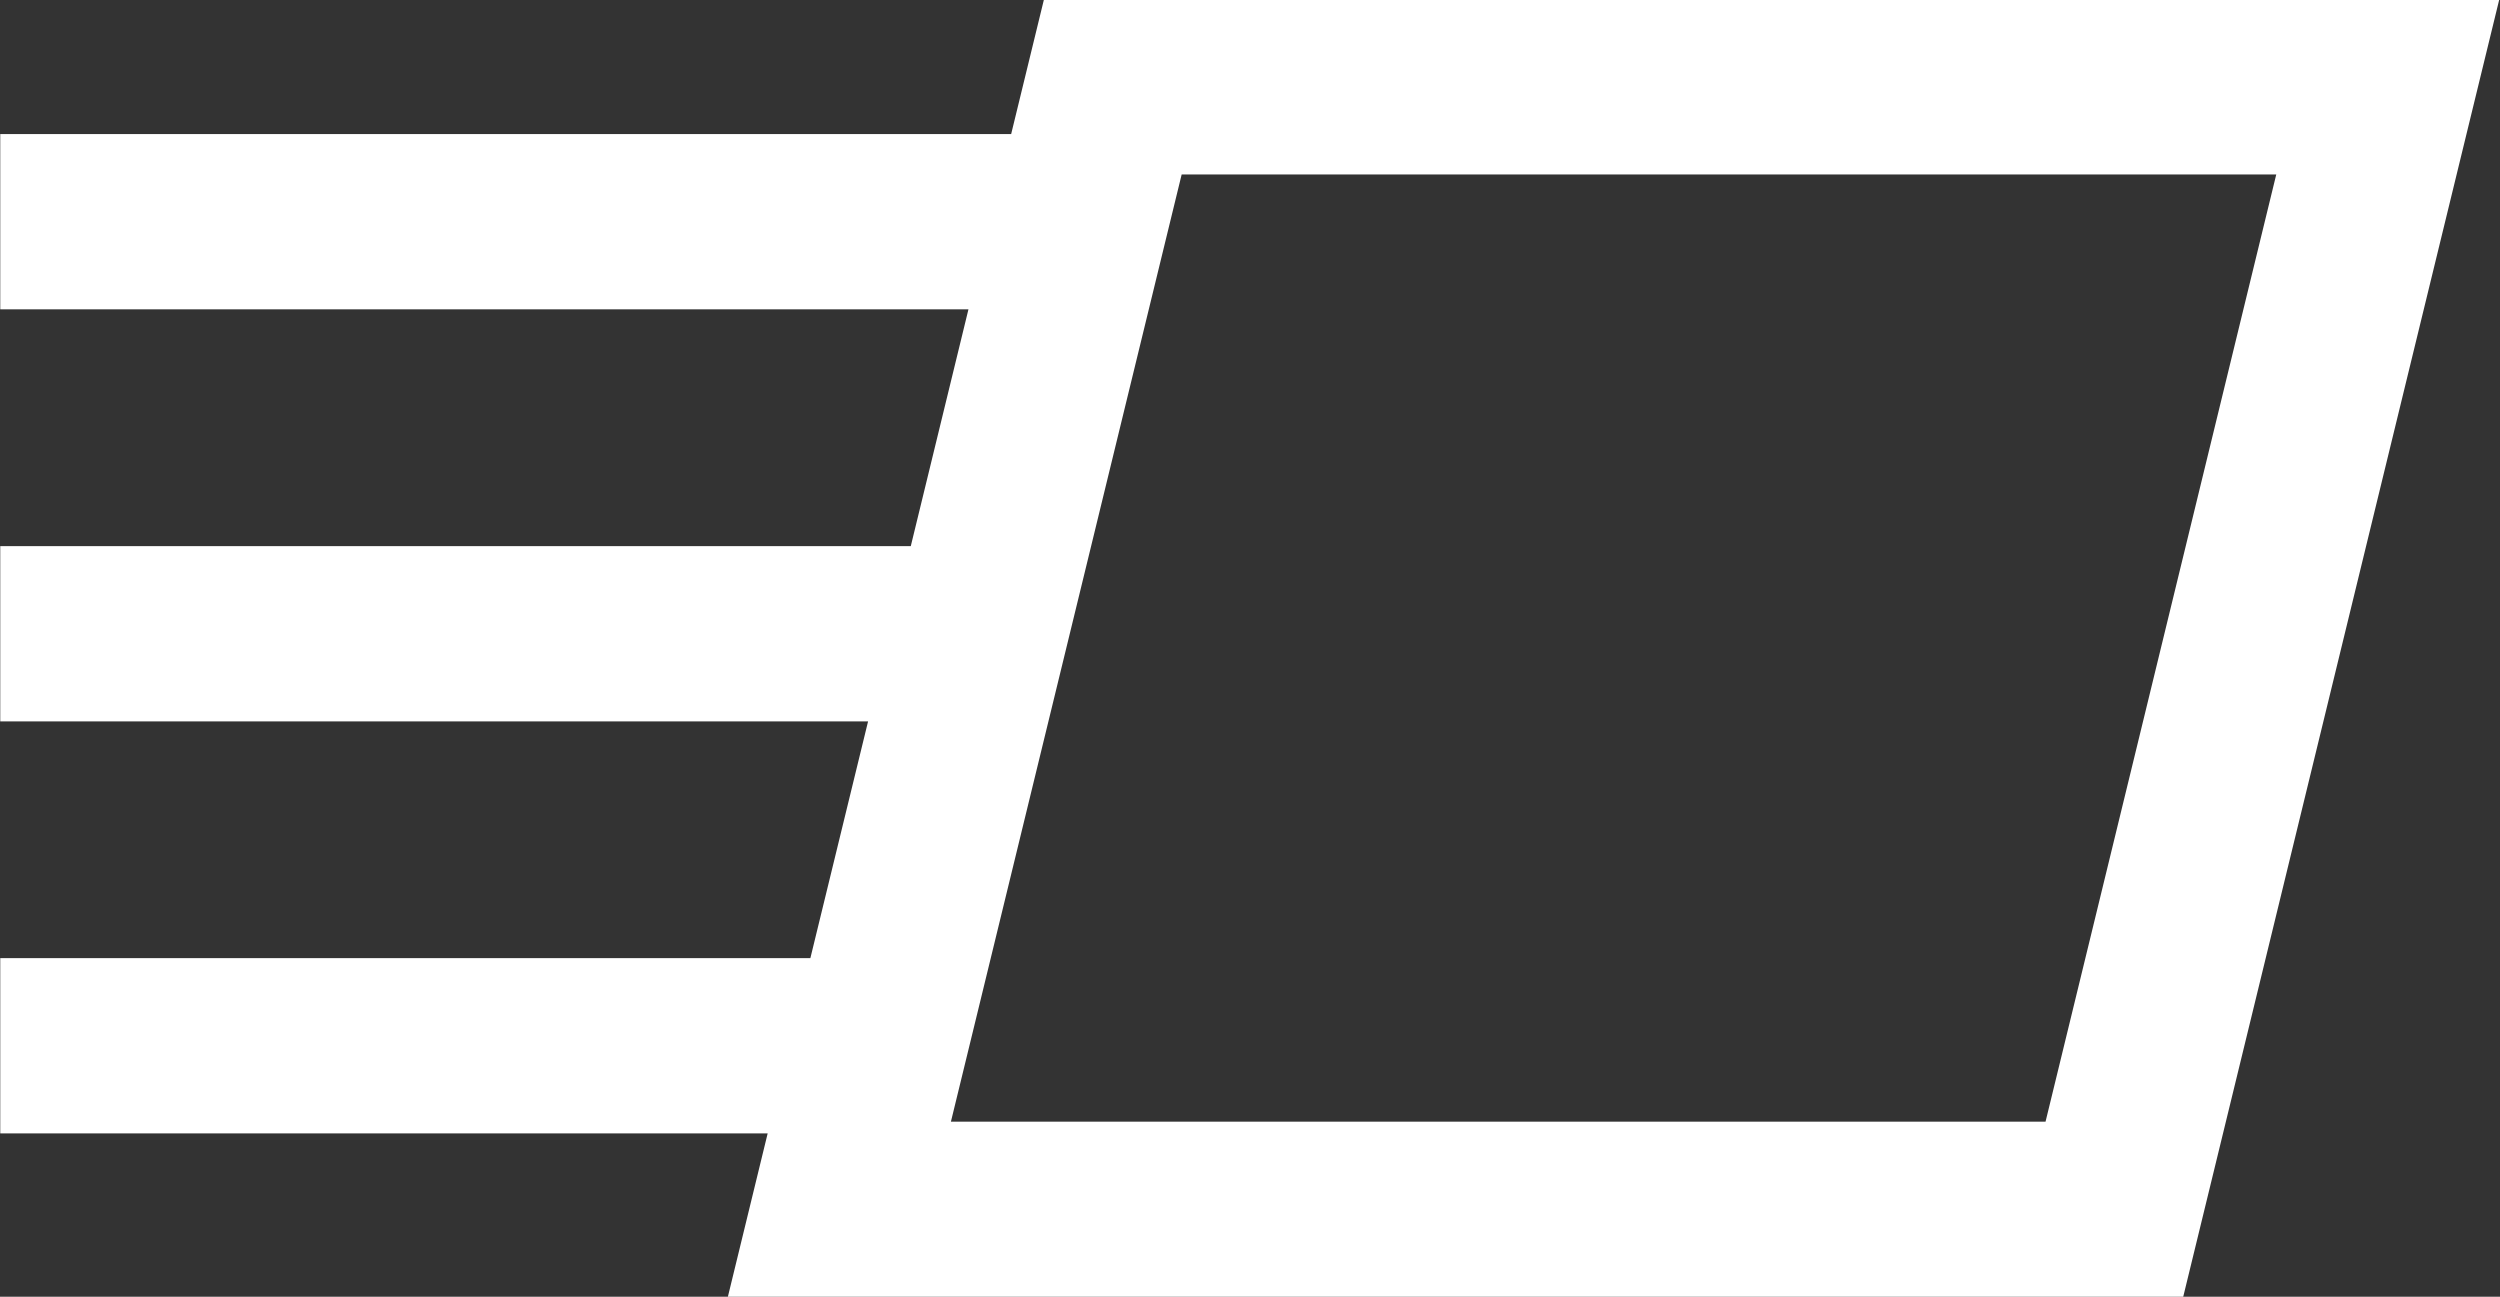
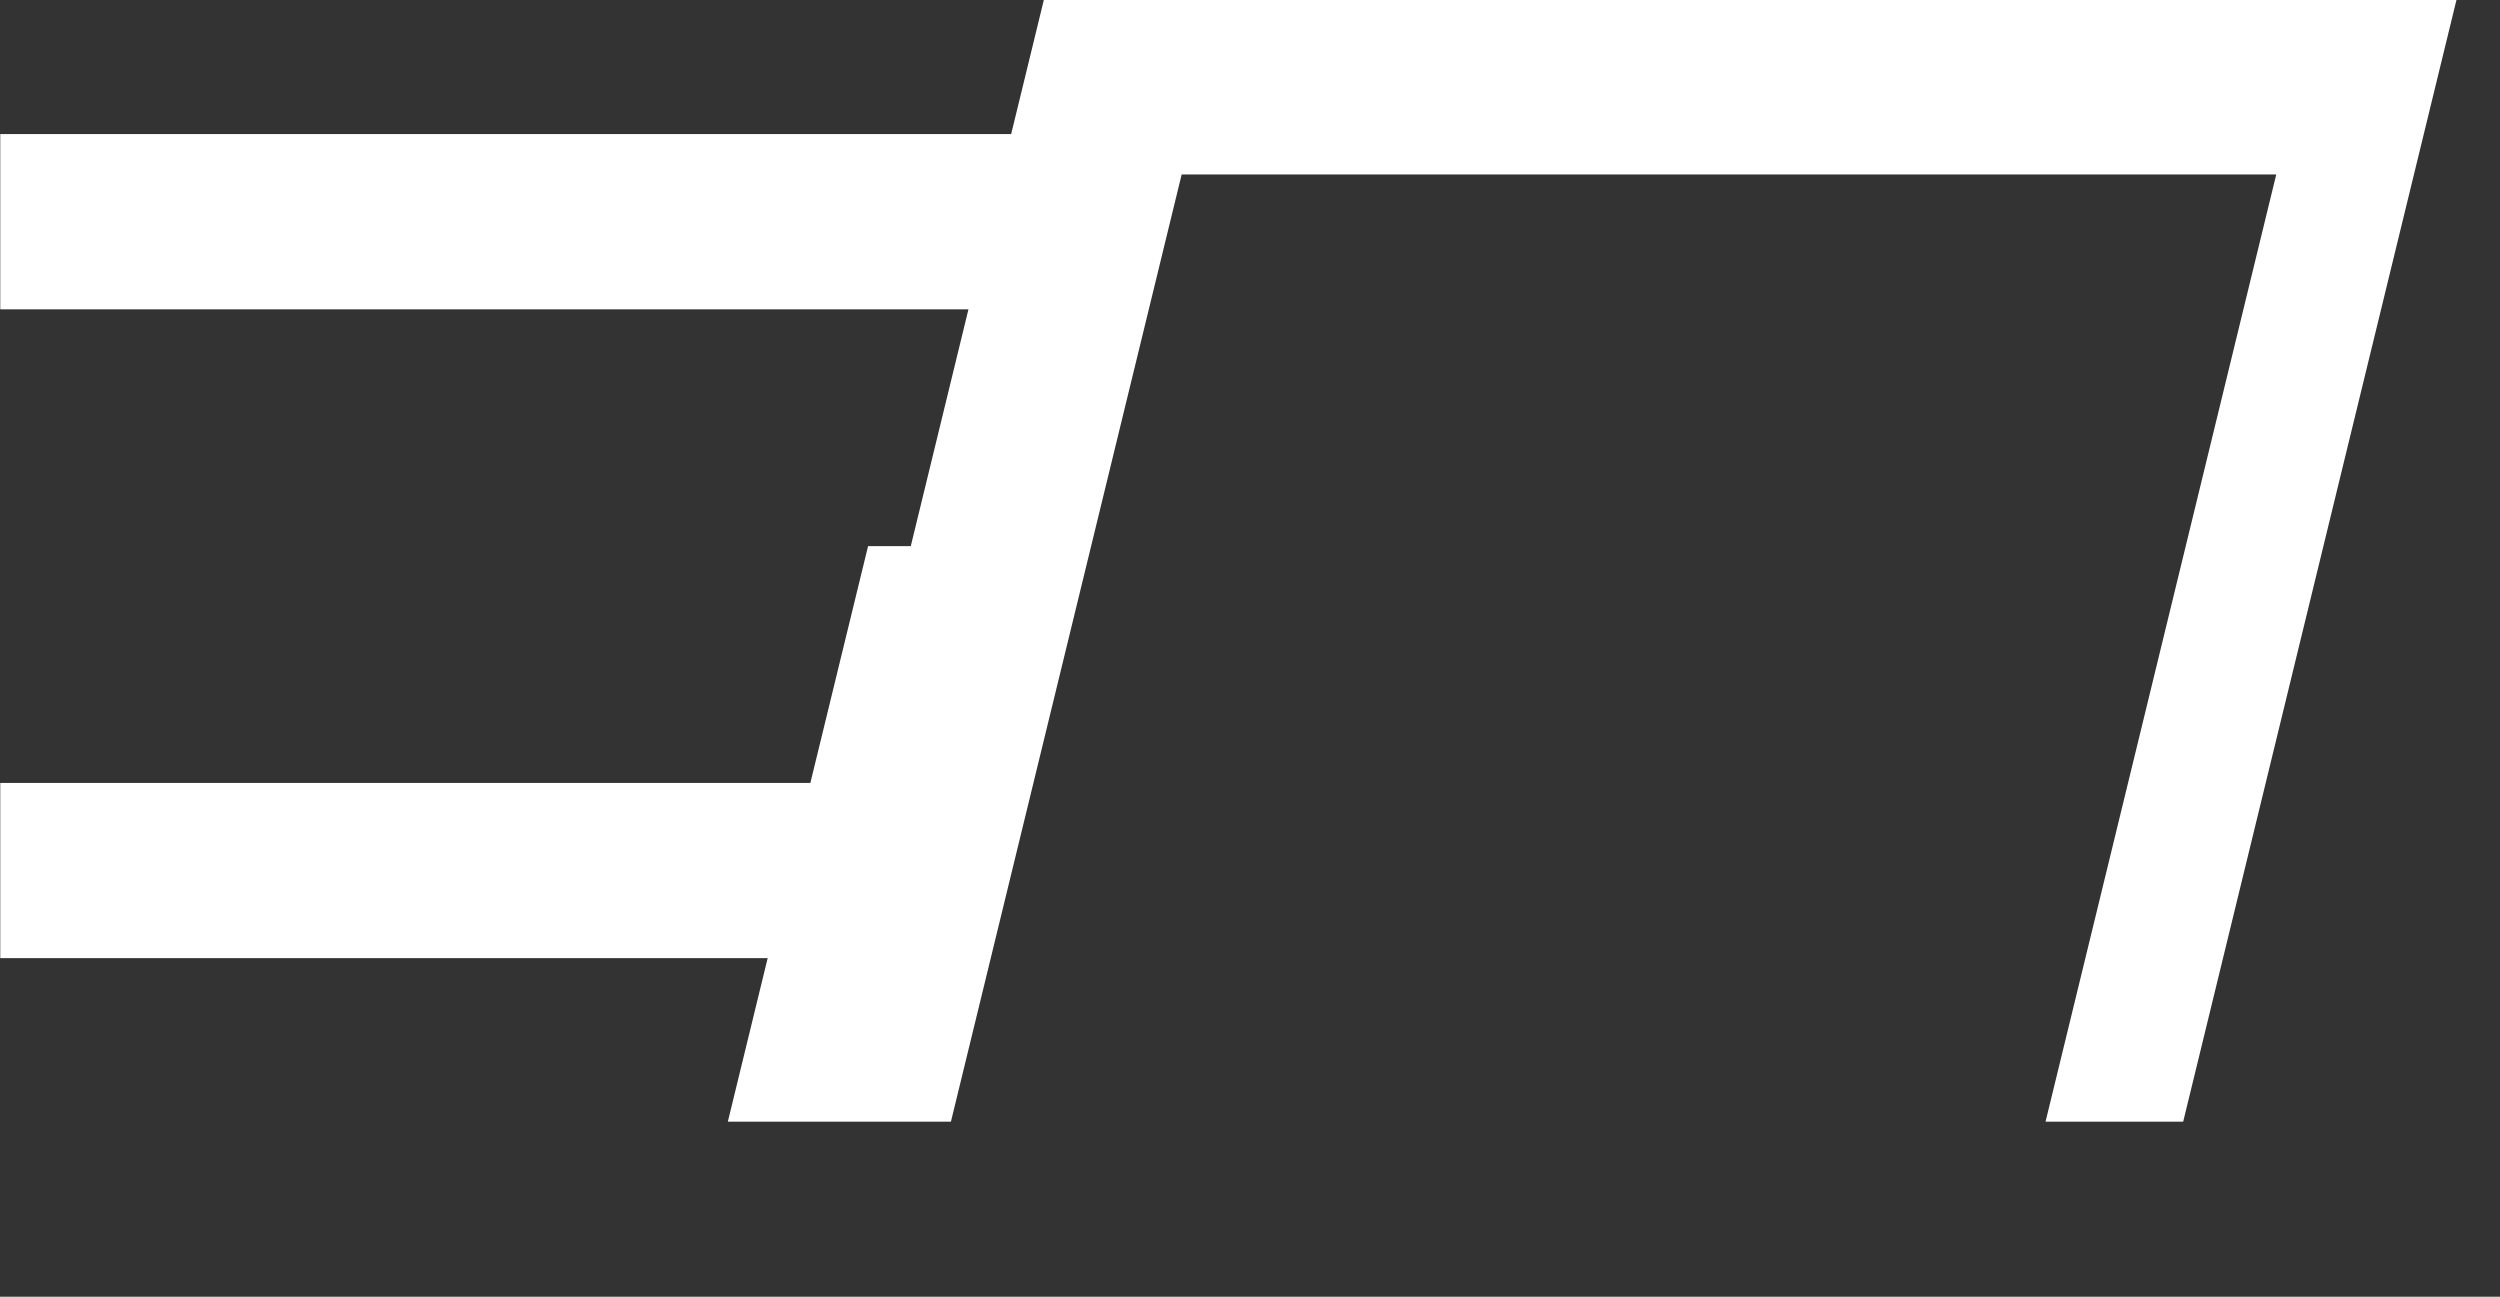
<svg xmlns="http://www.w3.org/2000/svg" fill="#ffffff" height="44.4" preserveAspectRatio="xMidYMid meet" version="1" viewBox="23.5 47.8 85.6 44.4" width="85.6" zoomAndPan="magnify">
  <rect x="23.5" y="47.8" width="85.6" height="44.4" fill="#333333" stroke="none" />
  <g id="change1_1">
-     <path d="M59.247,47.774l-1.125,4.617H23.509v6H56.66L54.685,66.5H23.509v6h29.714l-1.976,8.107H23.509v6h26.276l-1.364,5.6h49.831 l10.825-44.433H59.247z M93.539,86.207h-37.48l7.901-32.433h37.479L93.539,86.207z" fill="inherit" />
+     <path d="M59.247,47.774l-1.125,4.617H23.509v6H56.66L54.685,66.5H23.509h29.714l-1.976,8.107H23.509v6h26.276l-1.364,5.6h49.831 l10.825-44.433H59.247z M93.539,86.207h-37.48l7.901-32.433h37.479L93.539,86.207z" fill="inherit" />
  </g>
</svg>